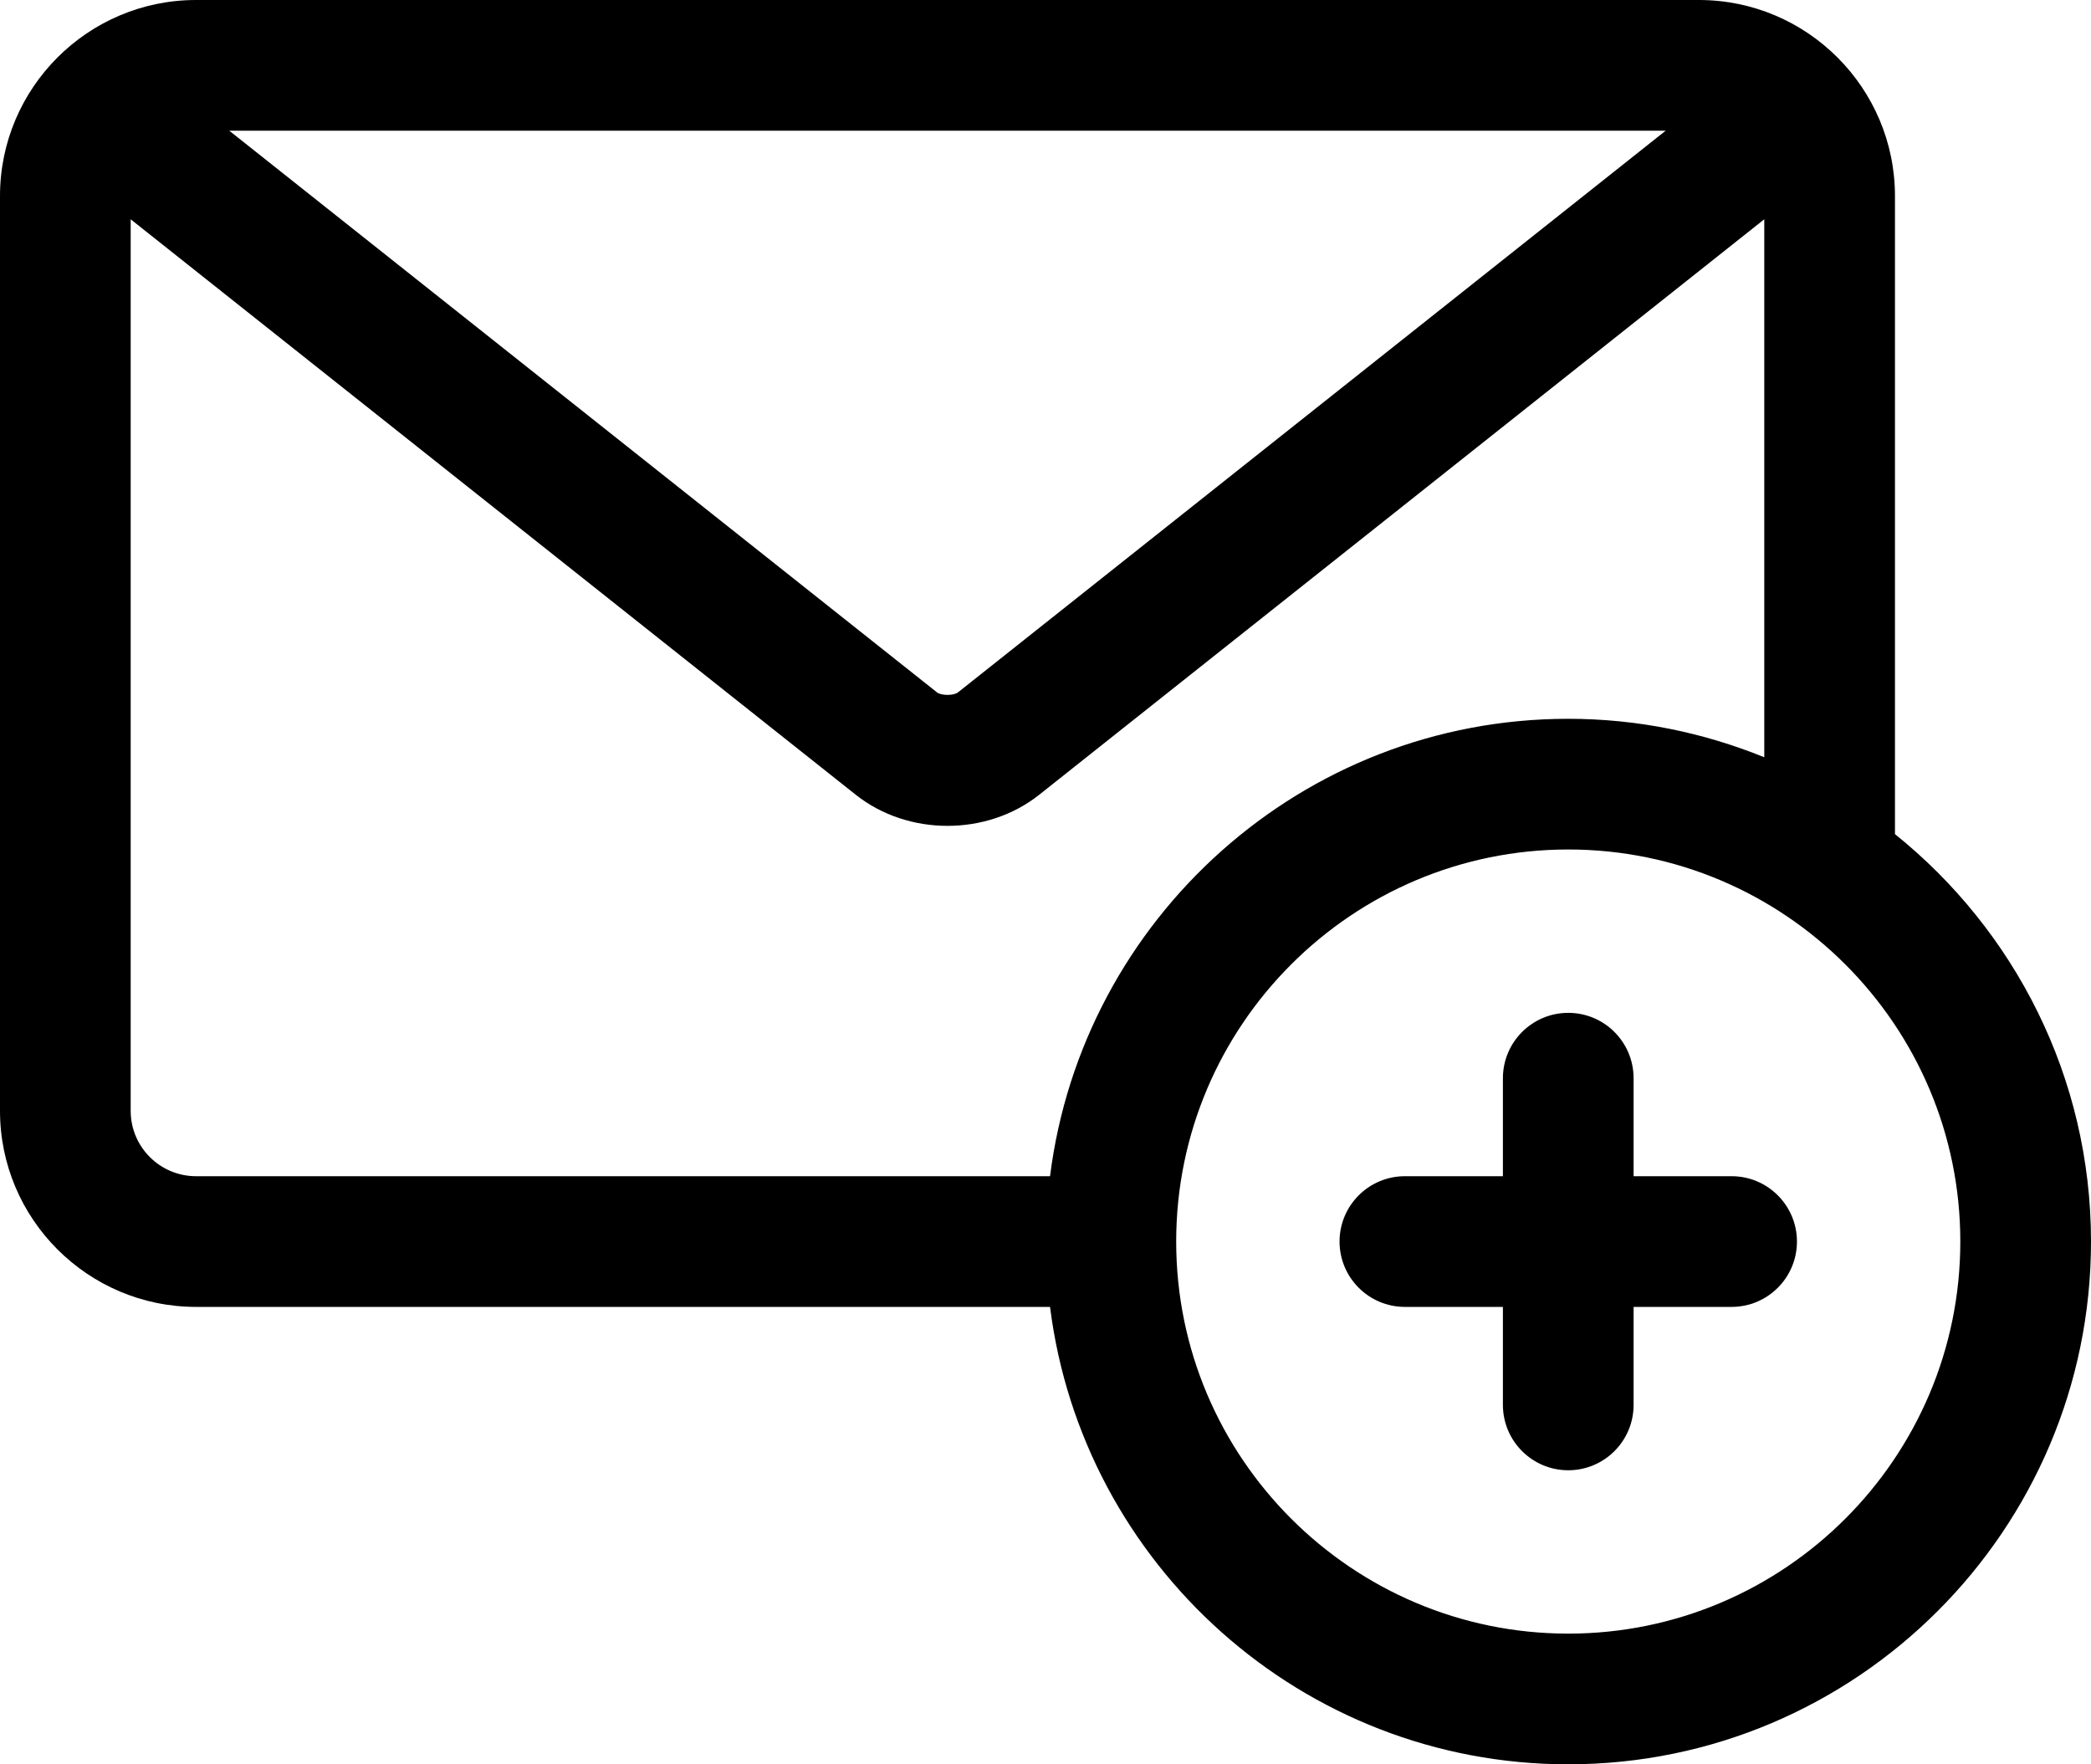
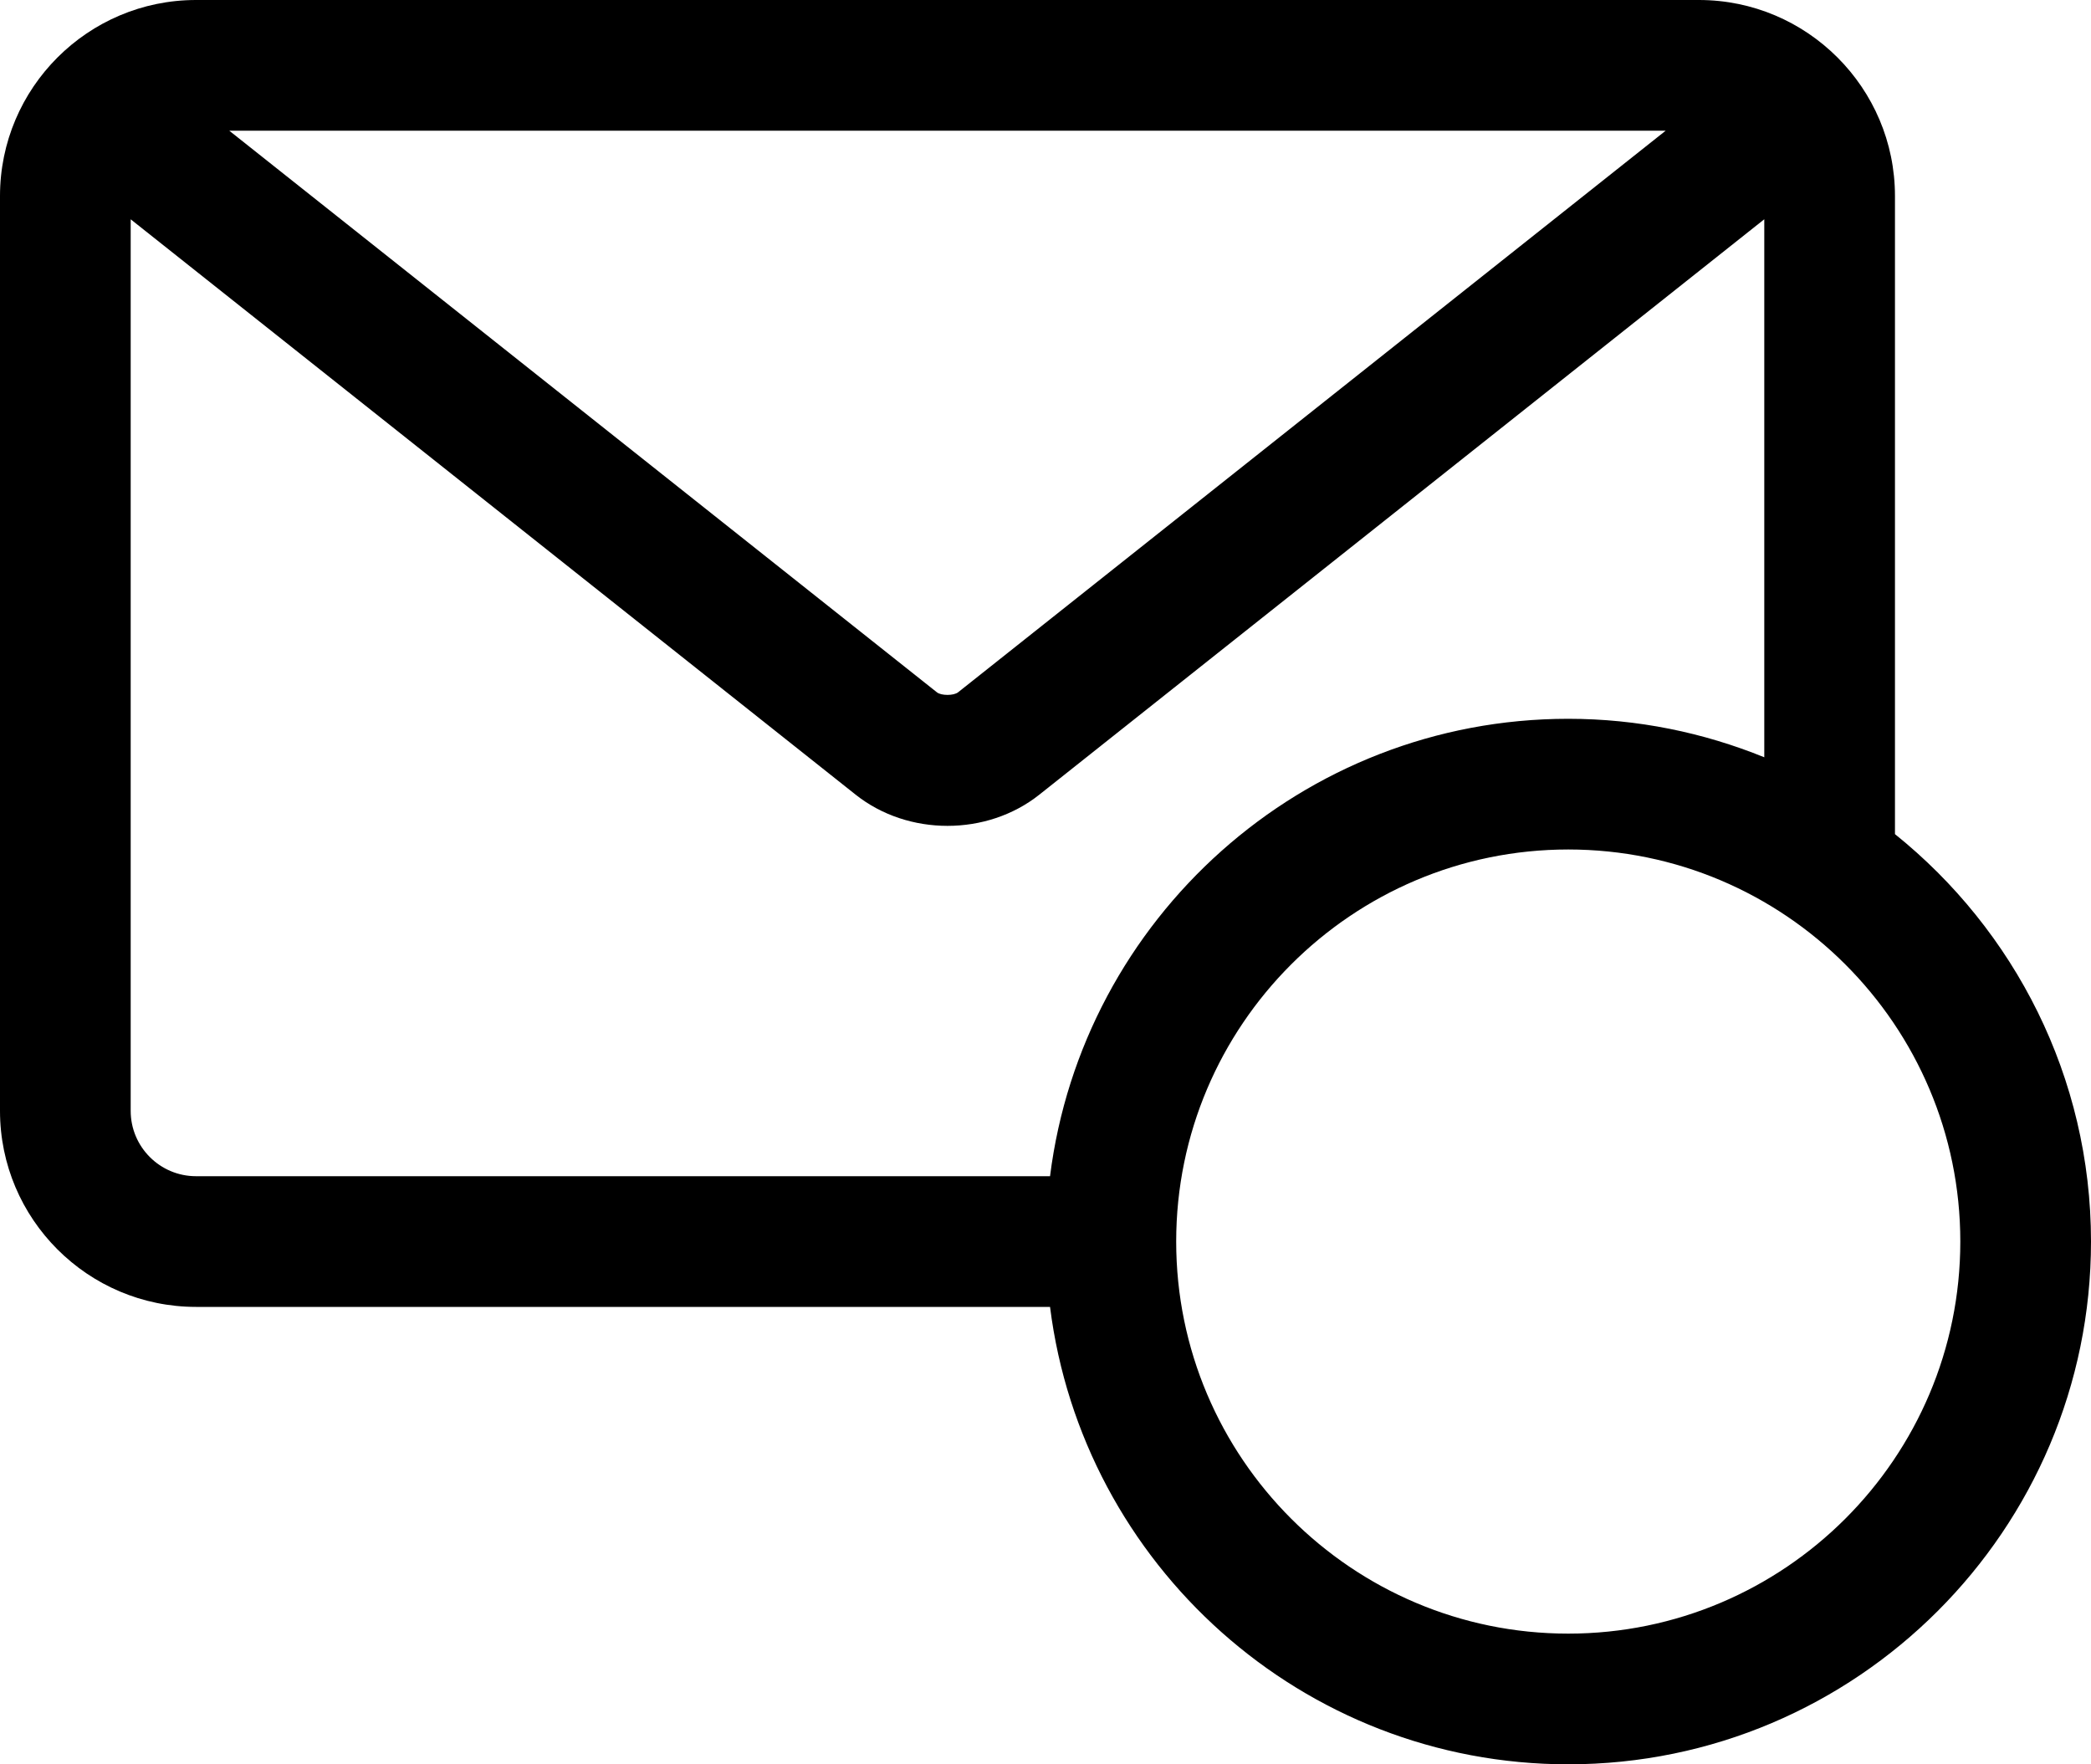
<svg xmlns="http://www.w3.org/2000/svg" version="1.1" x="0px" y="0px" width="64px" height="54px" viewBox="0 0 64 54" style="enable-background:new 0 0 64 54;" xml:space="preserve">
  <g id="Layer_23">
    <g>
-       <path d="M53,36c-0.002,0-0.003,0-0.005,0H50v-3c0-1.104-0.896-2-2-2s-2,0.896-2,2v3h-2.995c-0.002,0-0.003,0-0.005,0    c-1.104,0-2,0.896-2,2s0.896,2,2,2h3v3c0,1.104,0.896,2,2,2s2-0.896,2-2v-3h3c1.104,0,2-0.896,2-2S54.104,36,53,36z" />
      <path d="M58,25.53V6c0-3.309-2.691-6-6-6H6C2.691,0,0,2.691,0,6v28c0,3.309,2.691,6,6,6h26.139C33.128,47.88,39.856,54,48,54    c8.822,0,16-7.178,16-16C64,32.961,61.652,28.465,58,25.53z M50.982,4L29.323,21.19c-0.133,0.105-0.514,0.105-0.646,0L7.017,4    H50.982z M4,34V6.712l22.19,17.611c0.801,0.636,1.806,0.954,2.81,0.954s2.009-0.318,2.81-0.954L54,6.711v16.467    C52.145,22.424,50.122,22,48,22c-8.144,0-14.872,6.12-15.861,14H6C4.897,36,4,35.104,4,34z M48,50c-6.617,0-12-5.383-12-12    s5.383-12,12-12s12,5.383,12,12S54.617,50,48,50z" />
    </g>
  </g>
  <g id="Layer_1">
</g>
</svg>